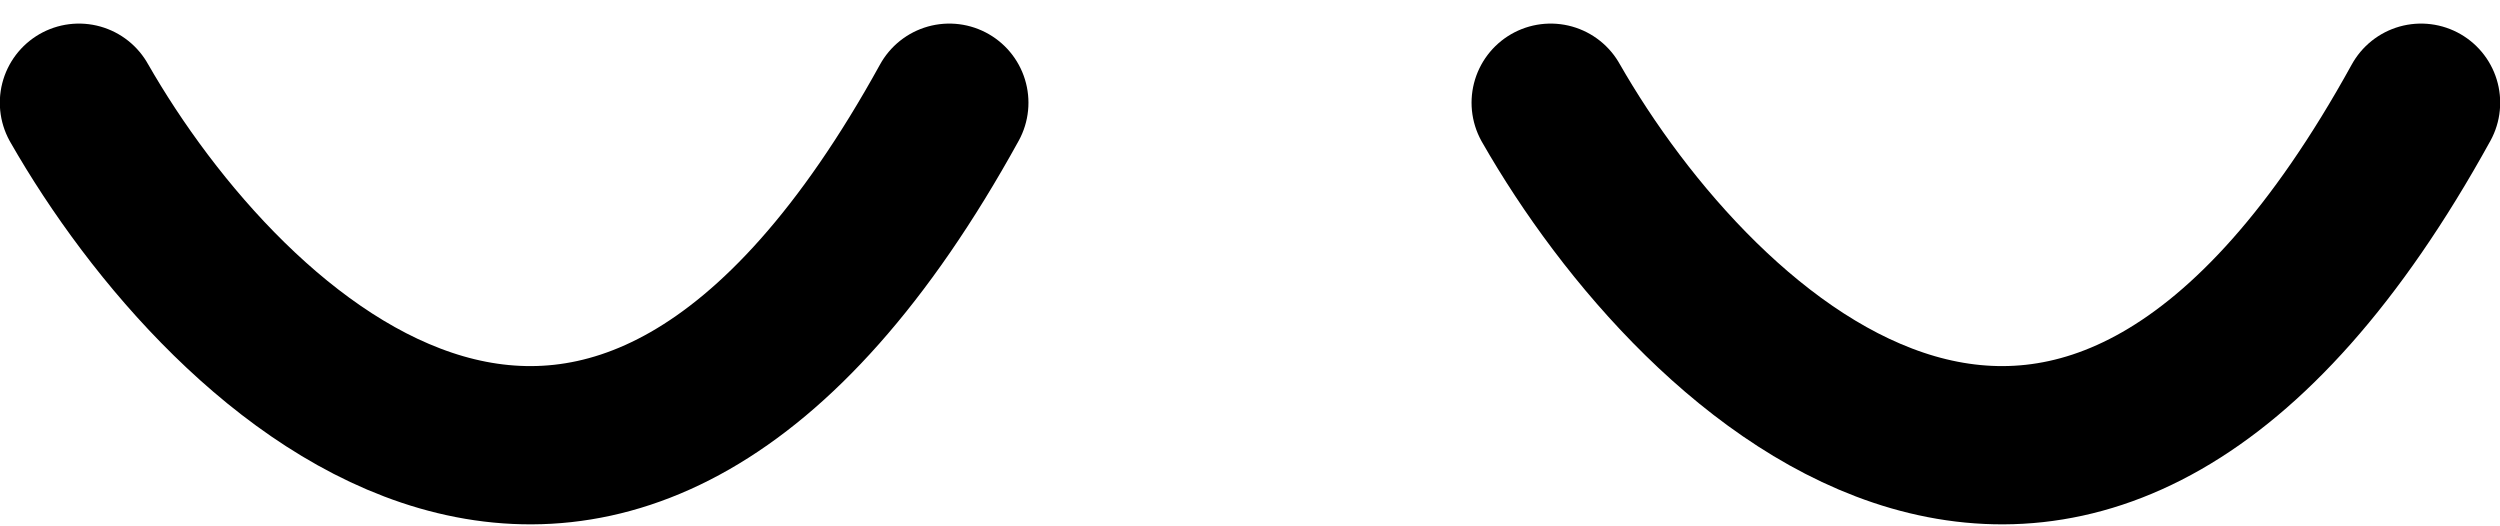
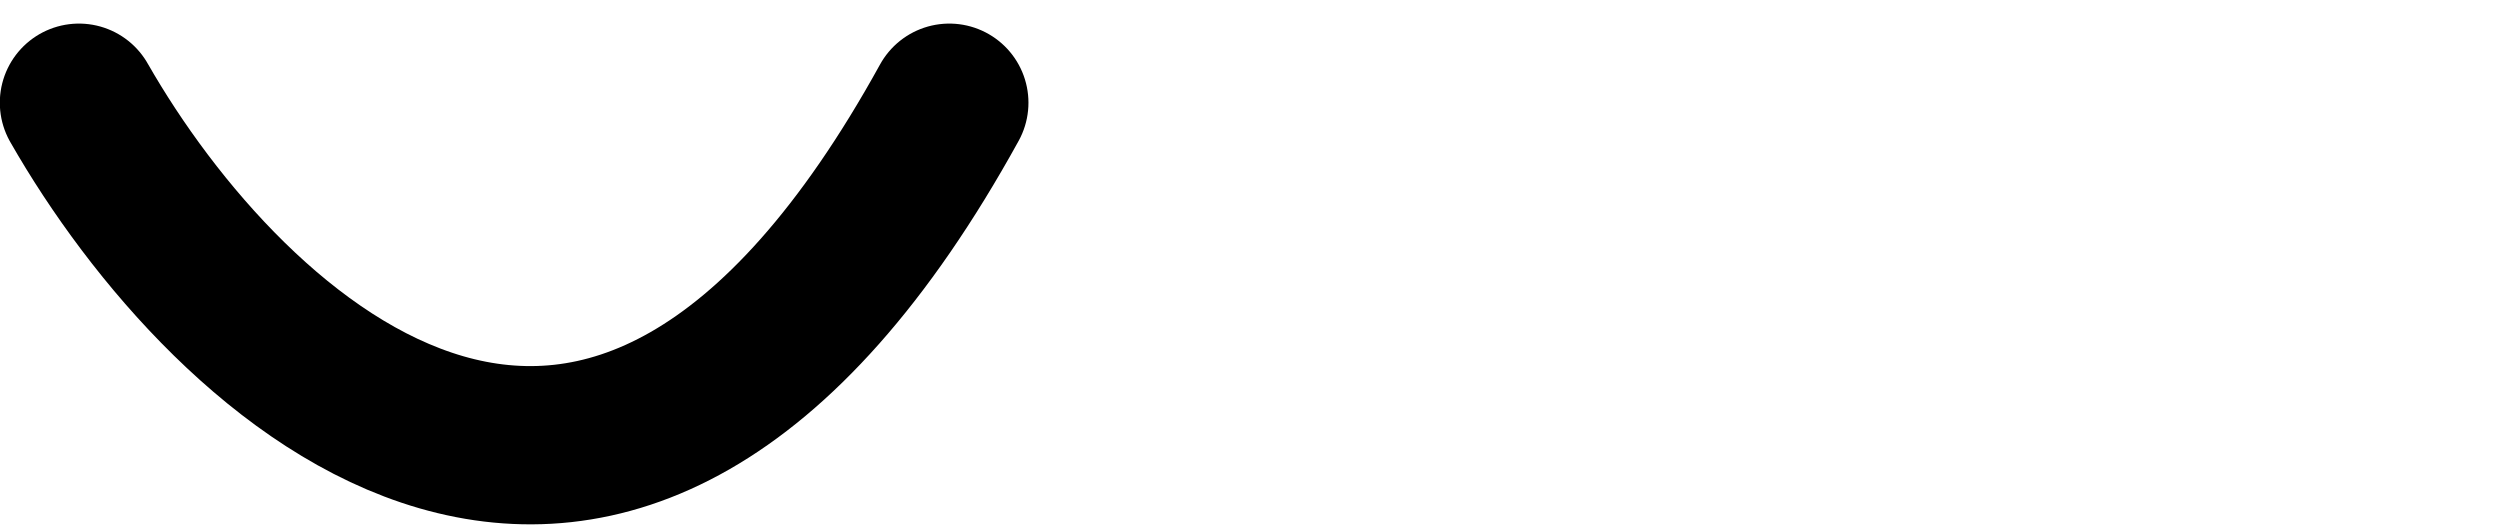
<svg xmlns="http://www.w3.org/2000/svg" width="95" height="20" viewBox="0 0 95 20" fill="none">
  <path d="M3 3.903C8.613 13.725 23.085 27.476 36.074 3.903" stroke="black" stroke-width="6.014" stroke-linecap="round" />
-   <path d="M58.926 3.903C64.538 13.725 79.011 27.476 92 3.903" stroke="black" stroke-width="6.014" stroke-linecap="round" />
</svg>